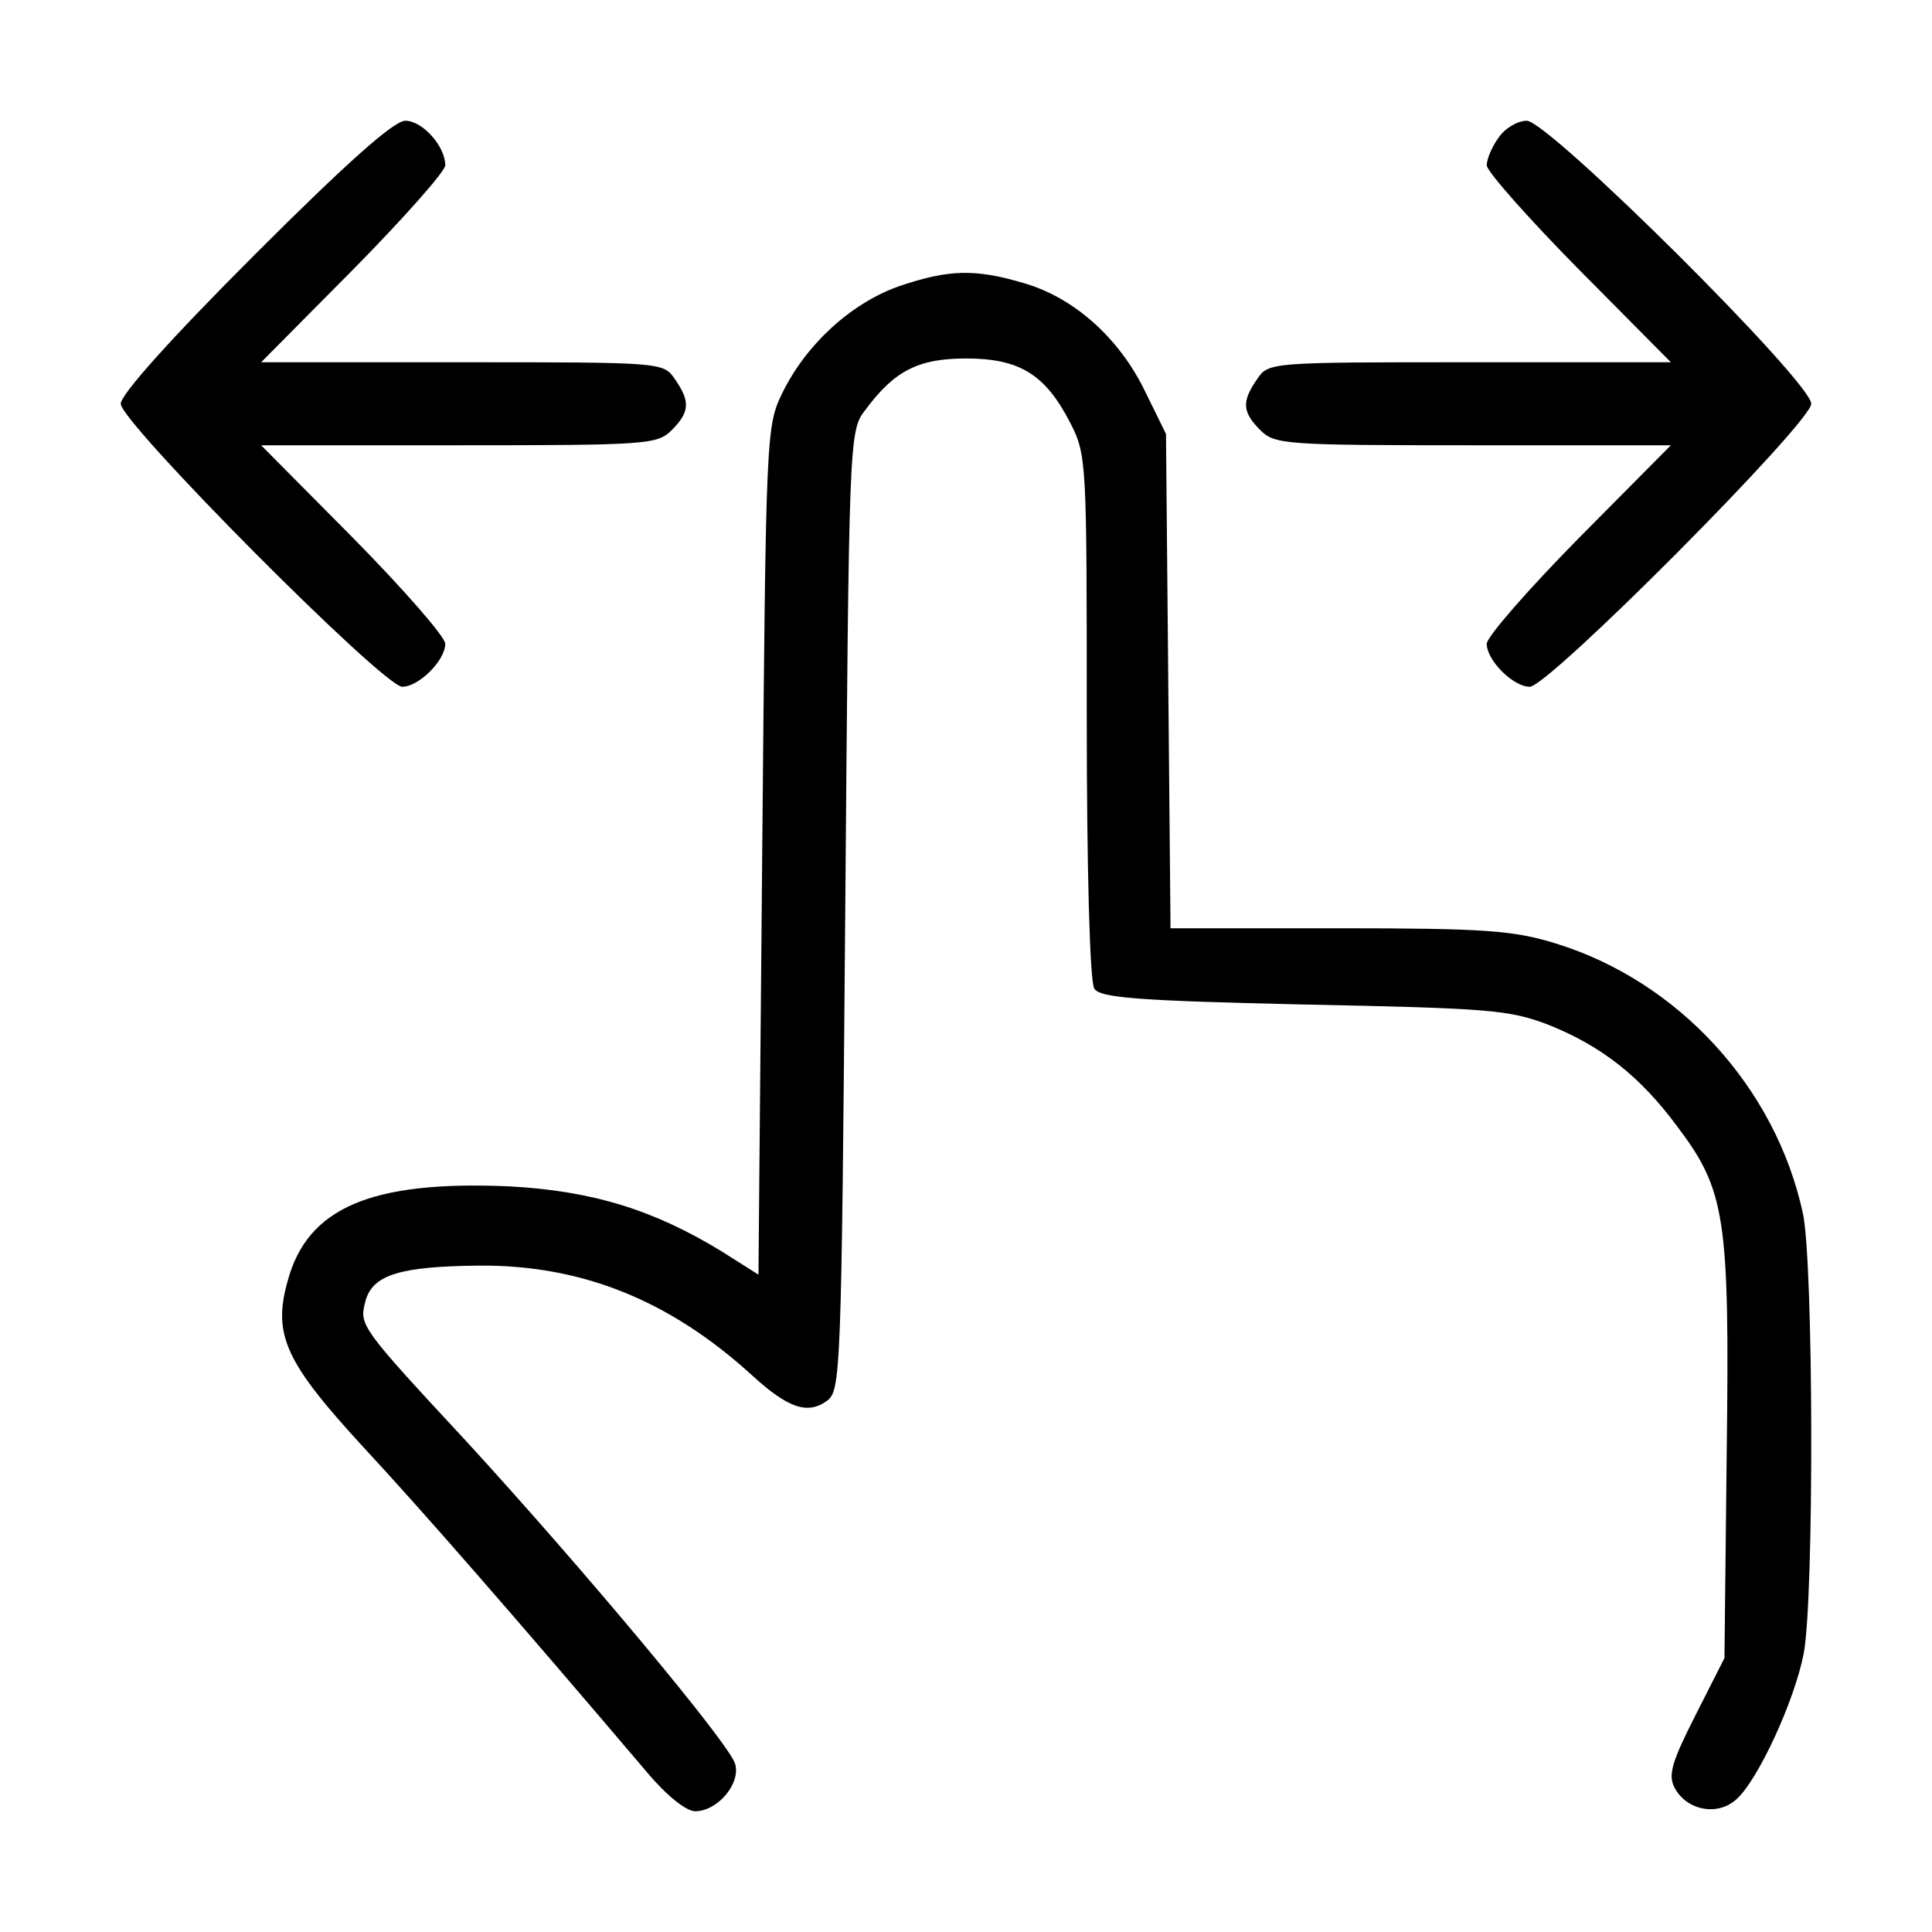
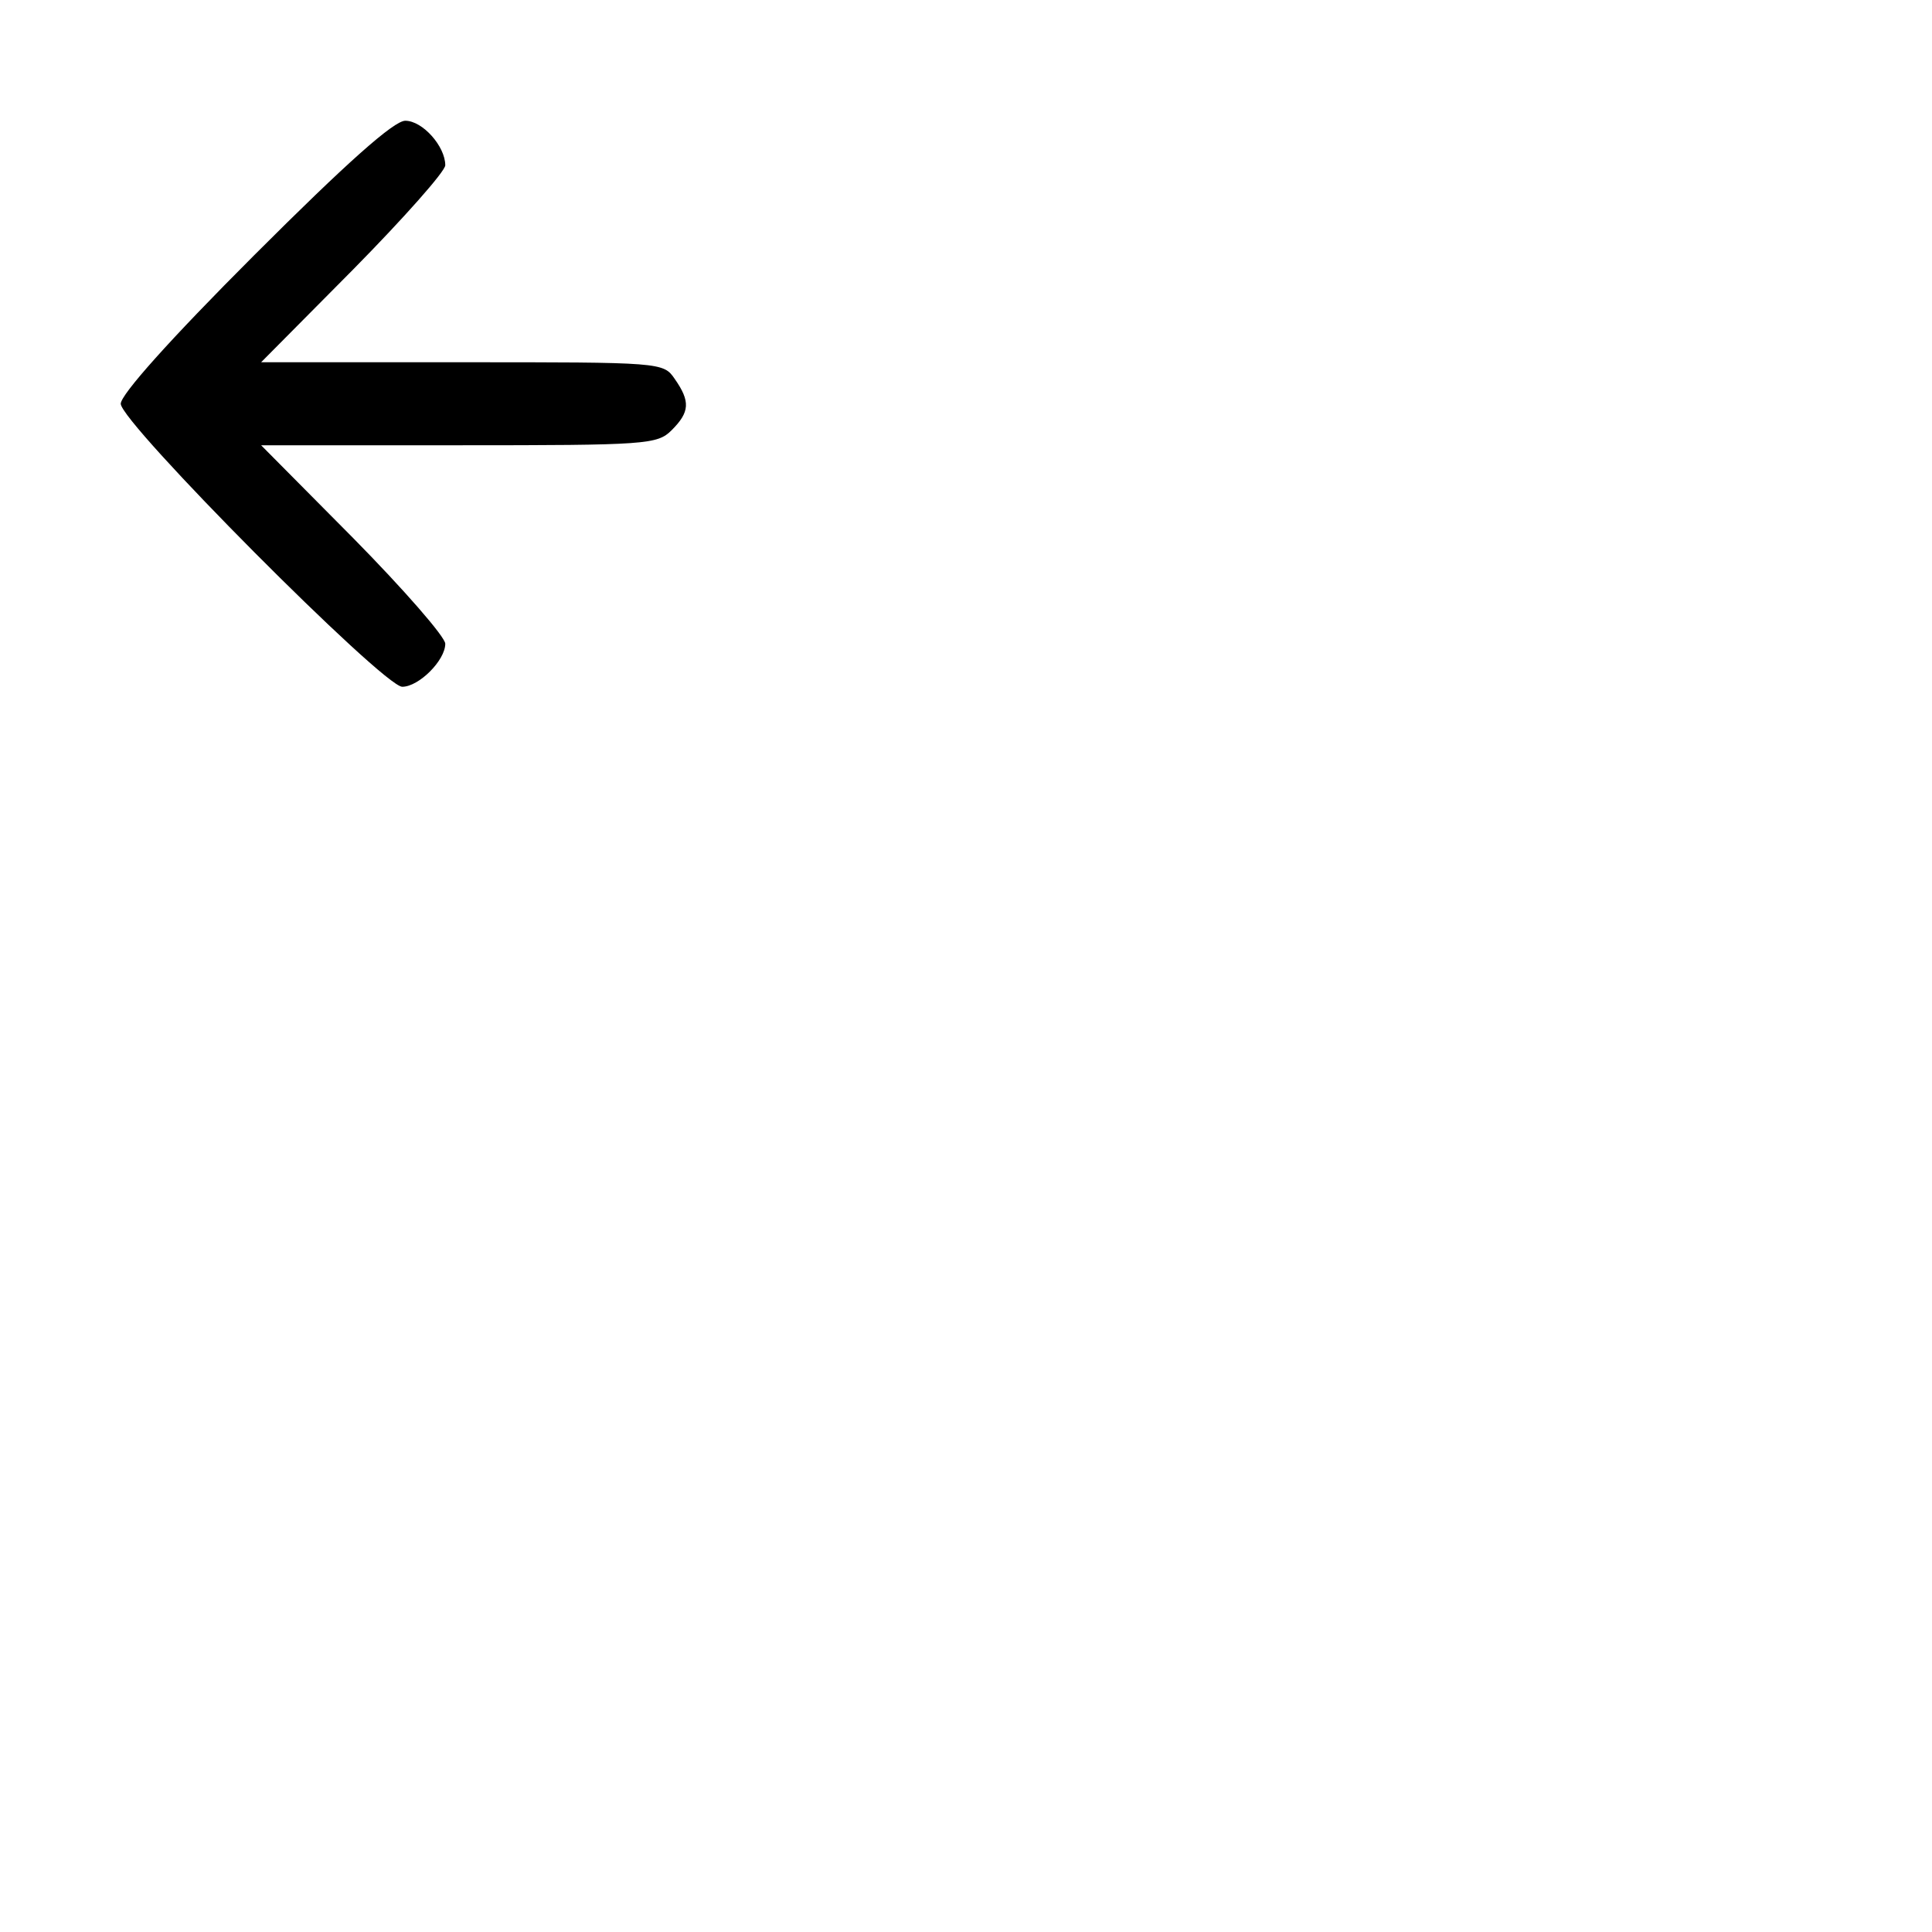
<svg xmlns="http://www.w3.org/2000/svg" version="1.0" width="256pt" height="256pt" viewBox="0 0 256 256" preserveAspectRatio="xMidYMid meet">
  <g transform="translate(0,256) scale(0.1,-0.1)" fill="#000000" stroke="none">
    <path d="M337 2222 c-113 -113 -177 -185 -177 -197 0 -25 348 -375 373 -375 22 0 57 35 57 57 0 9 -55 72 -122 140 l-122 123 262 0 c249 0 263 1 282 20 24 24 25 38 4 68 -15 22 -18 22 -282 22 l-266 0 122 123 c67 68 122 130 122 138 0 25 -30 59 -53 59 -15 0 -77 -55 -200 -178z" />
-     <path d="M1986 2378 c-9 -12 -16 -29 -16 -37 0 -8 55 -70 122 -138 l122 -123 -266 0 c-264 0 -267 0 -282 -22 -21 -30 -20 -44 4 -68 19 -19 33 -20 282 -20 l262 0 -122 -123 c-67 -68 -122 -131 -122 -140 0 -22 35 -57 57 -57 25 0 373 350 373 375 0 29 -348 375 -377 375 -12 0 -29 -10 -37 -22z" />
-     <path d="M1192 2181 c-63 -22 -123 -76 -155 -141 -22 -45 -22 -51 -27 -607 l-5 -562 -49 31 c-90 55 -171 80 -281 86 -183 8 -268 -28 -294 -126 -20 -71 -2 -108 100 -219 78 -84 201 -225 376 -431 25 -30 52 -52 64 -52 30 0 61 37 53 63 -8 27 -201 258 -355 426 -142 153 -143 155 -135 186 9 36 46 47 151 48 136 1 252 -46 360 -144 49 -45 75 -54 101 -35 18 14 19 35 24 649 5 622 5 636 26 663 39 53 71 69 134 69 71 0 105 -21 138 -85 22 -43 22 -51 22 -390 0 -199 4 -351 10 -360 8 -12 54 -16 277 -21 246 -5 273 -7 325 -27 70 -28 121 -68 170 -134 64 -85 70 -119 66 -431 l-3 -274 -38 -75 c-32 -63 -37 -80 -28 -97 16 -30 57 -38 82 -15 29 26 77 131 89 193 14 74 13 517 -1 583 -36 167 -165 308 -328 358 -55 17 -93 20 -286 20 l-224 0 -3 328 -3 327 -28 57 c-34 70 -94 124 -161 143 -64 19 -99 18 -164 -4z" />
  </g>
</svg>